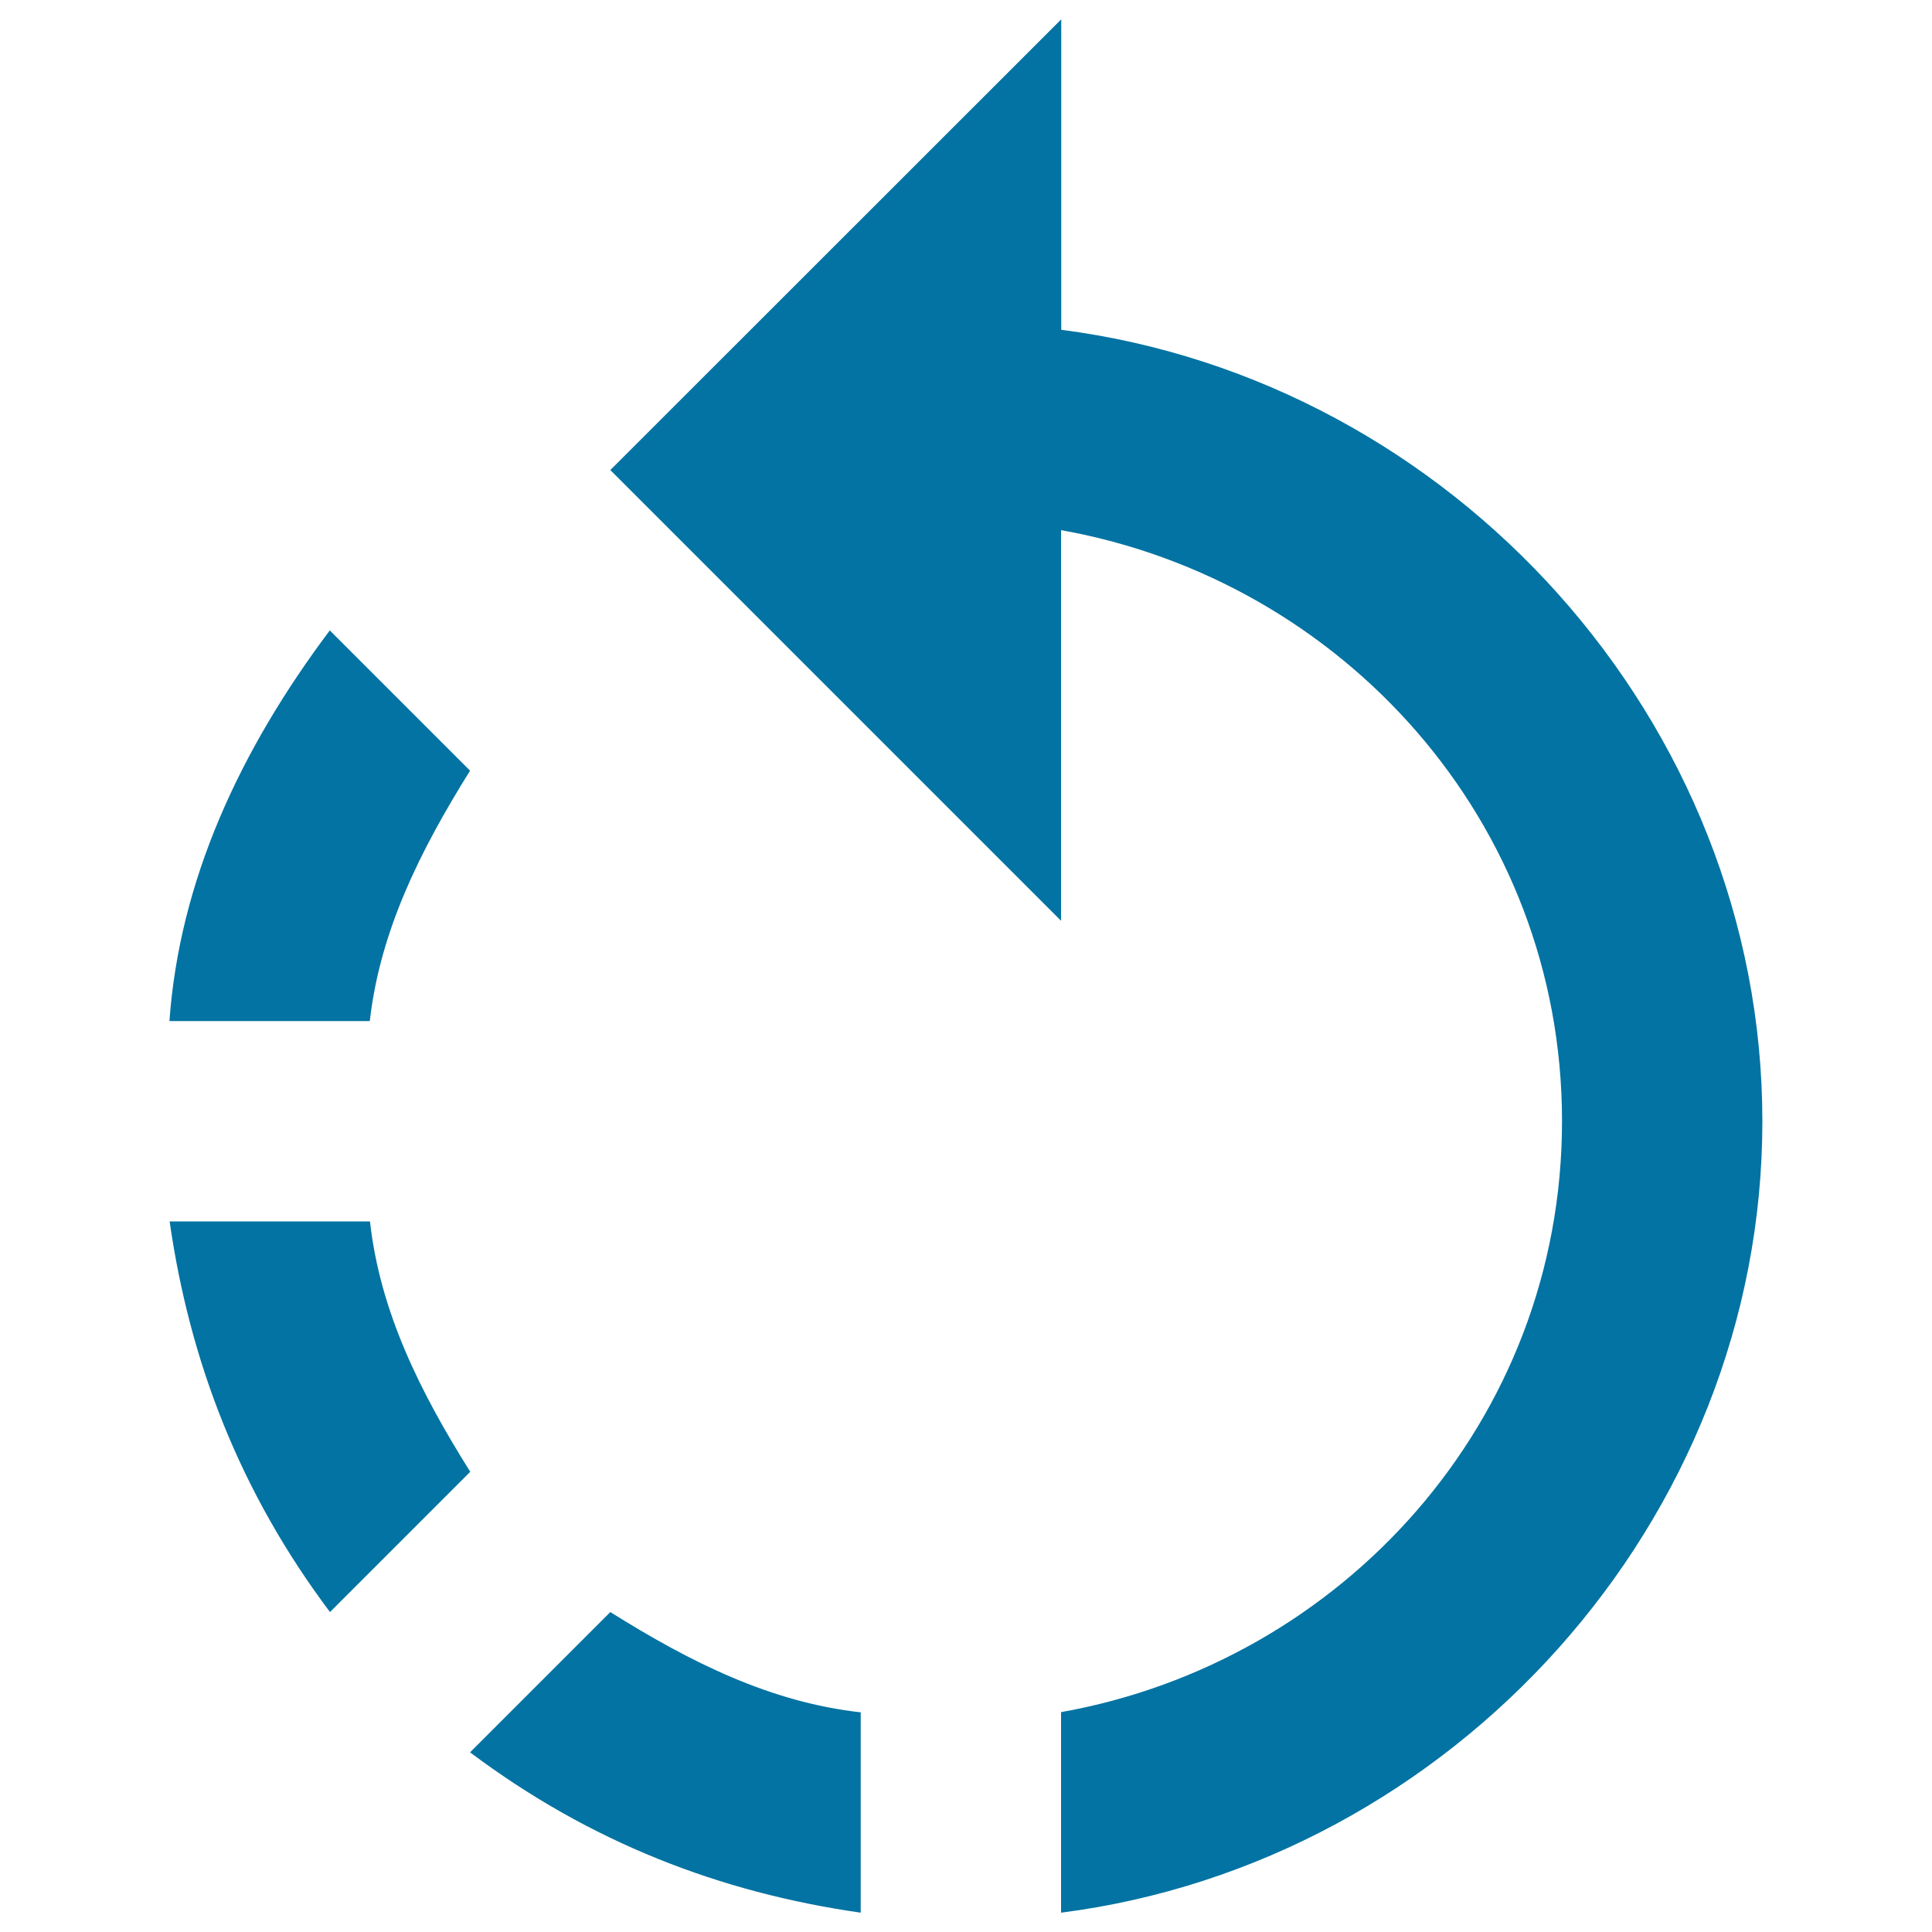
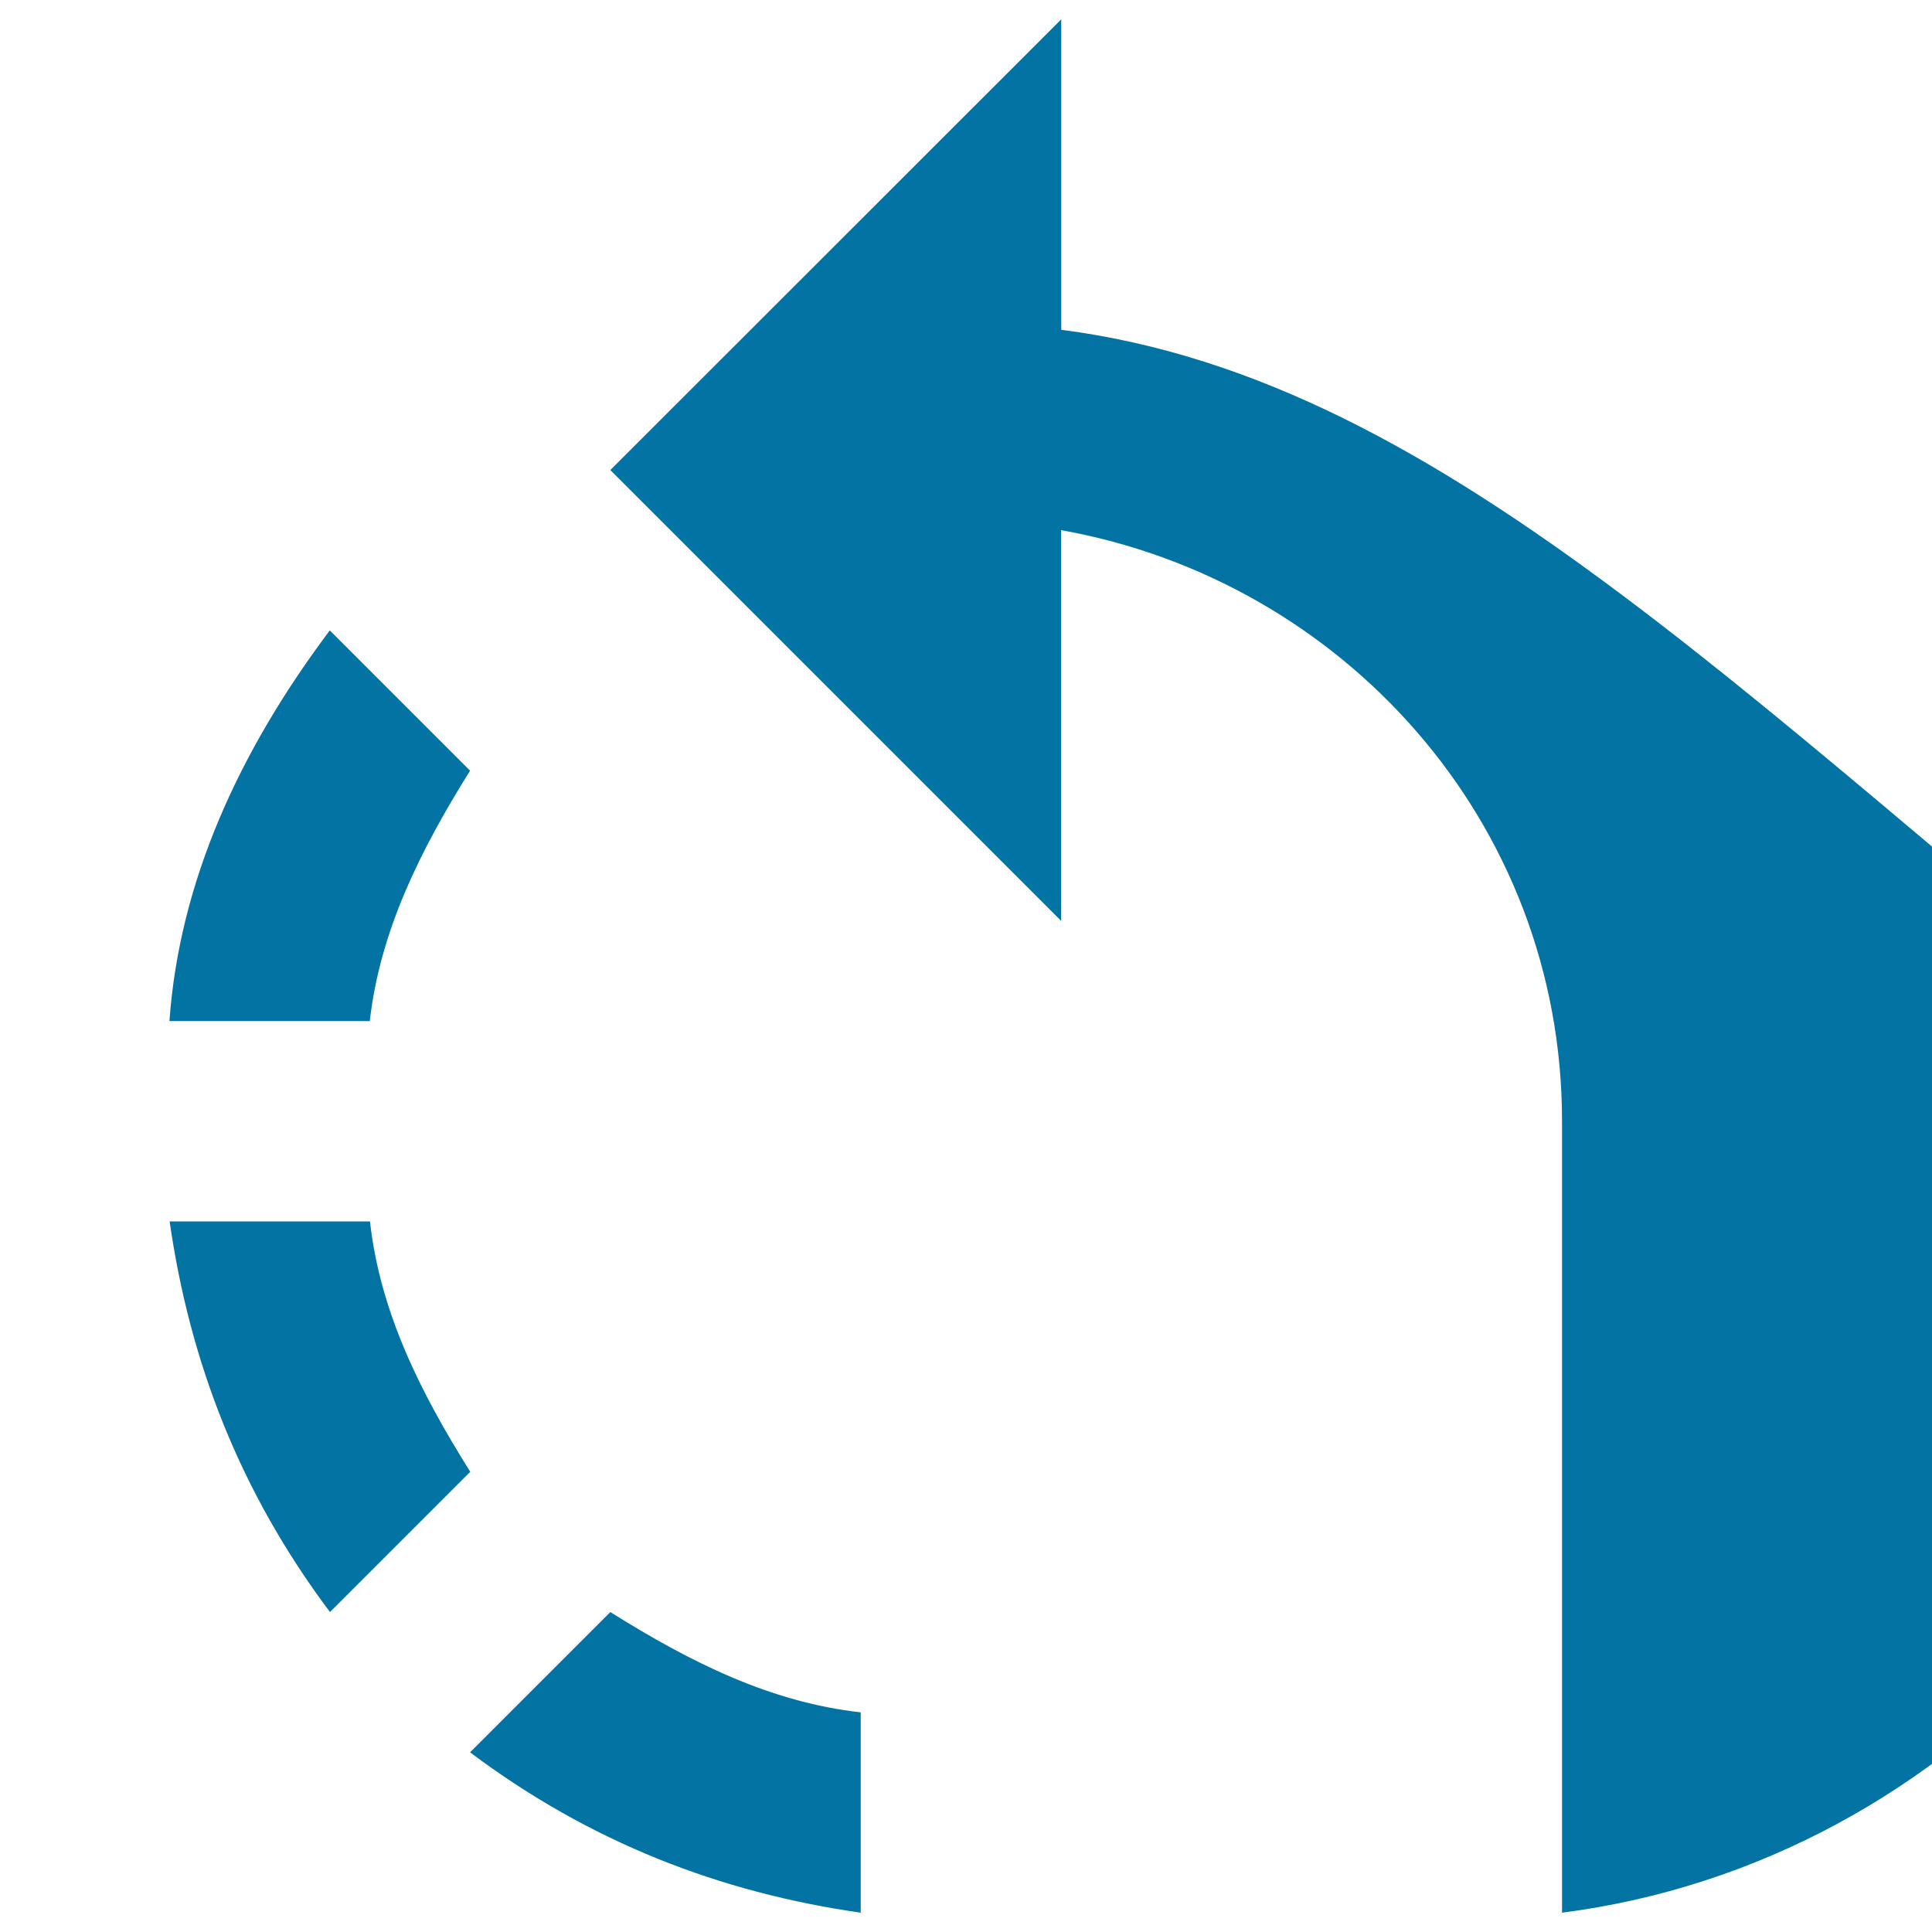
<svg xmlns="http://www.w3.org/2000/svg" viewBox="0 0 1000 1000" style="fill:#0273a2">
  <title>Rotate To Left Button SVG icon</title>
  <g>
    <g id="rotate-left">
-       <path d="M243.3,398.9l-72.6-72.6c-46.7,62.2-77.8,129.6-83,202.2h103.7C196.7,481.9,217.4,440.4,243.3,398.9z M191.5,632.2H87.8c10.4,72.6,36.3,140,83,202.2l72.6-72.6C217.4,720.4,196.7,678.9,191.5,632.2z M243.3,907c62.2,46.7,129.6,72.6,202.2,83V886.3c-46.7-5.2-88.1-25.9-129.6-51.9L243.3,907z M549.3,170.7V10L315.9,243.3l233.3,233.3V274.4c145.2,25.9,259.3,150.4,259.3,305.9c0,155.6-114.1,280-259.3,305.9V990c202.2-25.9,363-202.2,363-409.6C912.2,373,751.5,196.7,549.3,170.7z" />
+       <path d="M243.3,398.9l-72.6-72.6c-46.7,62.2-77.8,129.6-83,202.2h103.7C196.7,481.9,217.4,440.4,243.3,398.9z M191.5,632.2H87.8c10.4,72.6,36.3,140,83,202.2l72.6-72.6C217.4,720.4,196.7,678.9,191.5,632.2z M243.3,907c62.2,46.7,129.6,72.6,202.2,83V886.3c-46.7-5.2-88.1-25.9-129.6-51.9L243.3,907z M549.3,170.7V10L315.9,243.3l233.3,233.3V274.4c145.2,25.9,259.3,150.4,259.3,305.9V990c202.2-25.9,363-202.2,363-409.6C912.2,373,751.5,196.7,549.3,170.7z" />
    </g>
  </g>
</svg>